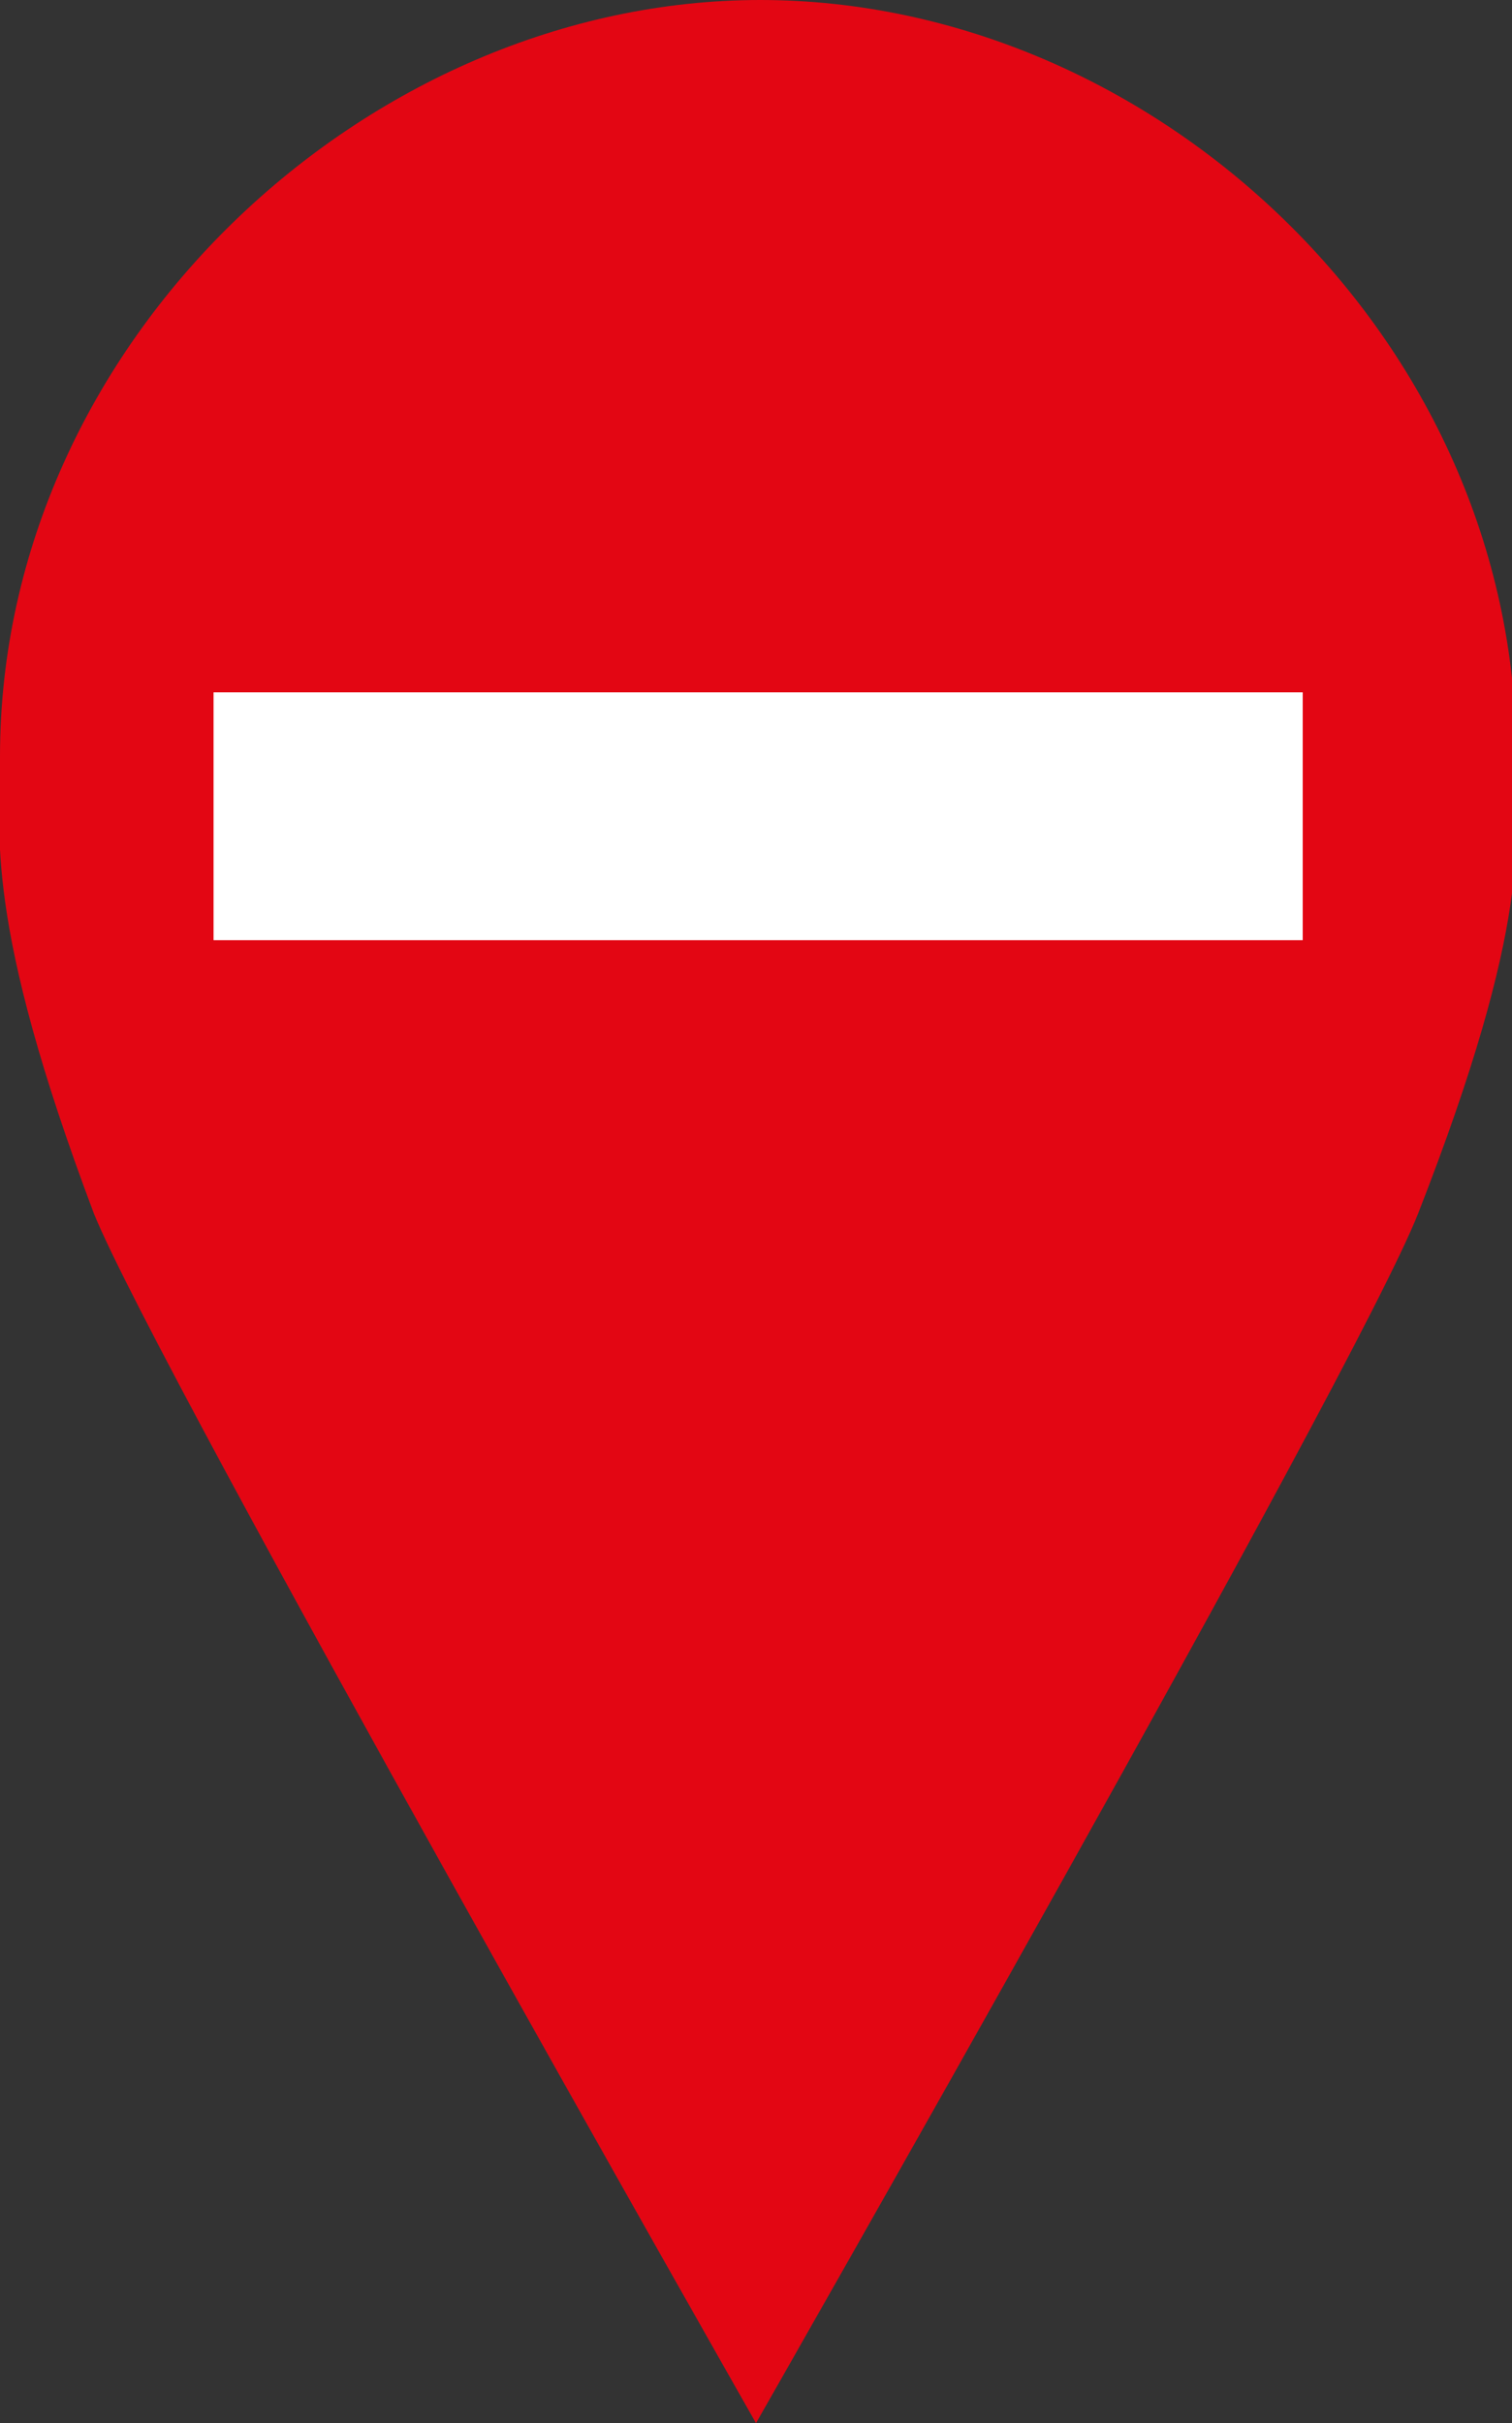
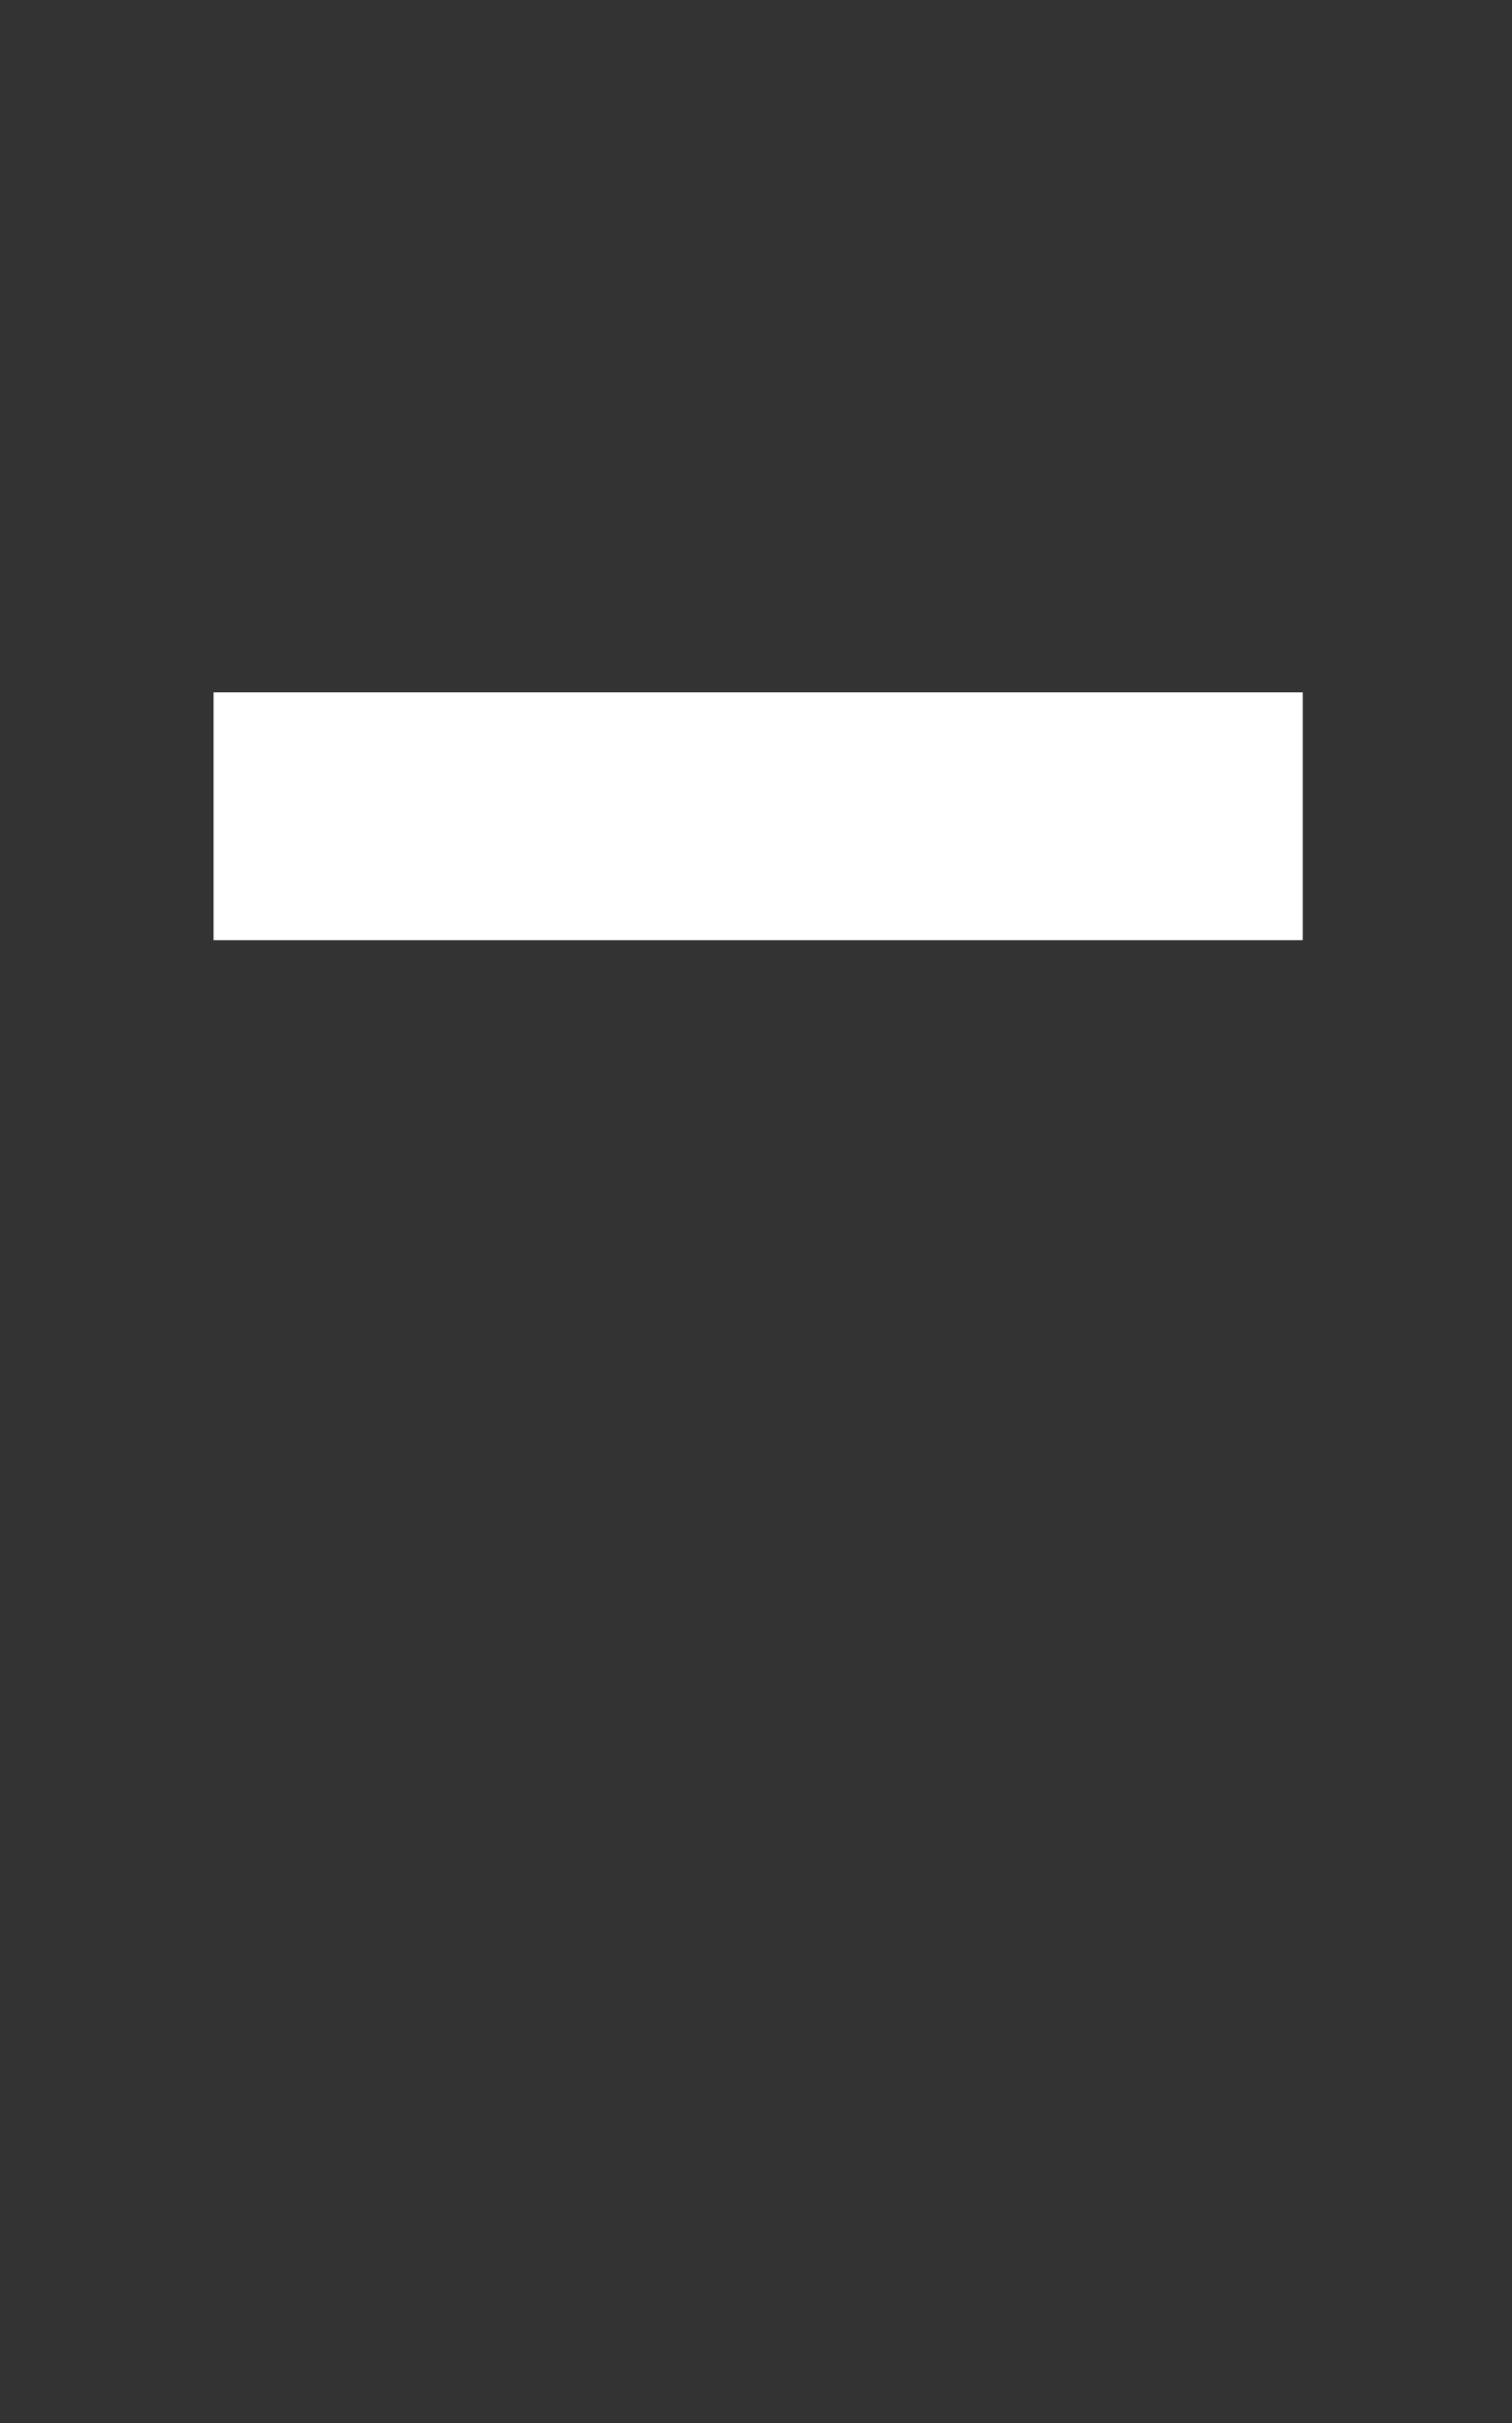
<svg xmlns="http://www.w3.org/2000/svg" version="1.1" id="Ebene_1" x="0px" y="0px" viewBox="0 0 35.4 56.7" style="enable-background:new 0 0 35.4 56.7;" xml:space="preserve">
  <rect x="0" y="0" width="35.4" height="56.7" fill="#333333" stroke="none" />
  <style type="text/css">
	.st0{fill:#1EA64A;}
	.st1{fill:#AFCA0B;}
	.st2{fill:#E30613;}
	.st3{fill:#FFFFFF;}
	.st4{fill:#FFDD00;}
	.st5{fill:#F39200;}
	.st6{fill:#16BAE7;}
	.st7{fill:none;}
</style>
  <g>
-     <path class="st2" d="M35.5,17.7C35.5,7.9,27,0,17.8,0S0,8,0,17.7c0,1.8-0.4,3.8,2.2,10.7c1.5,3.7,15.5,28.3,15.5,28.3   s14-24.5,15.5-28.3C35.9,21.5,35.5,19.6,35.5,17.7z" />
-   </g>
+     </g>
  <path class="st3" d="M5,22v-5.8h25.5V22H5z" />
</svg>